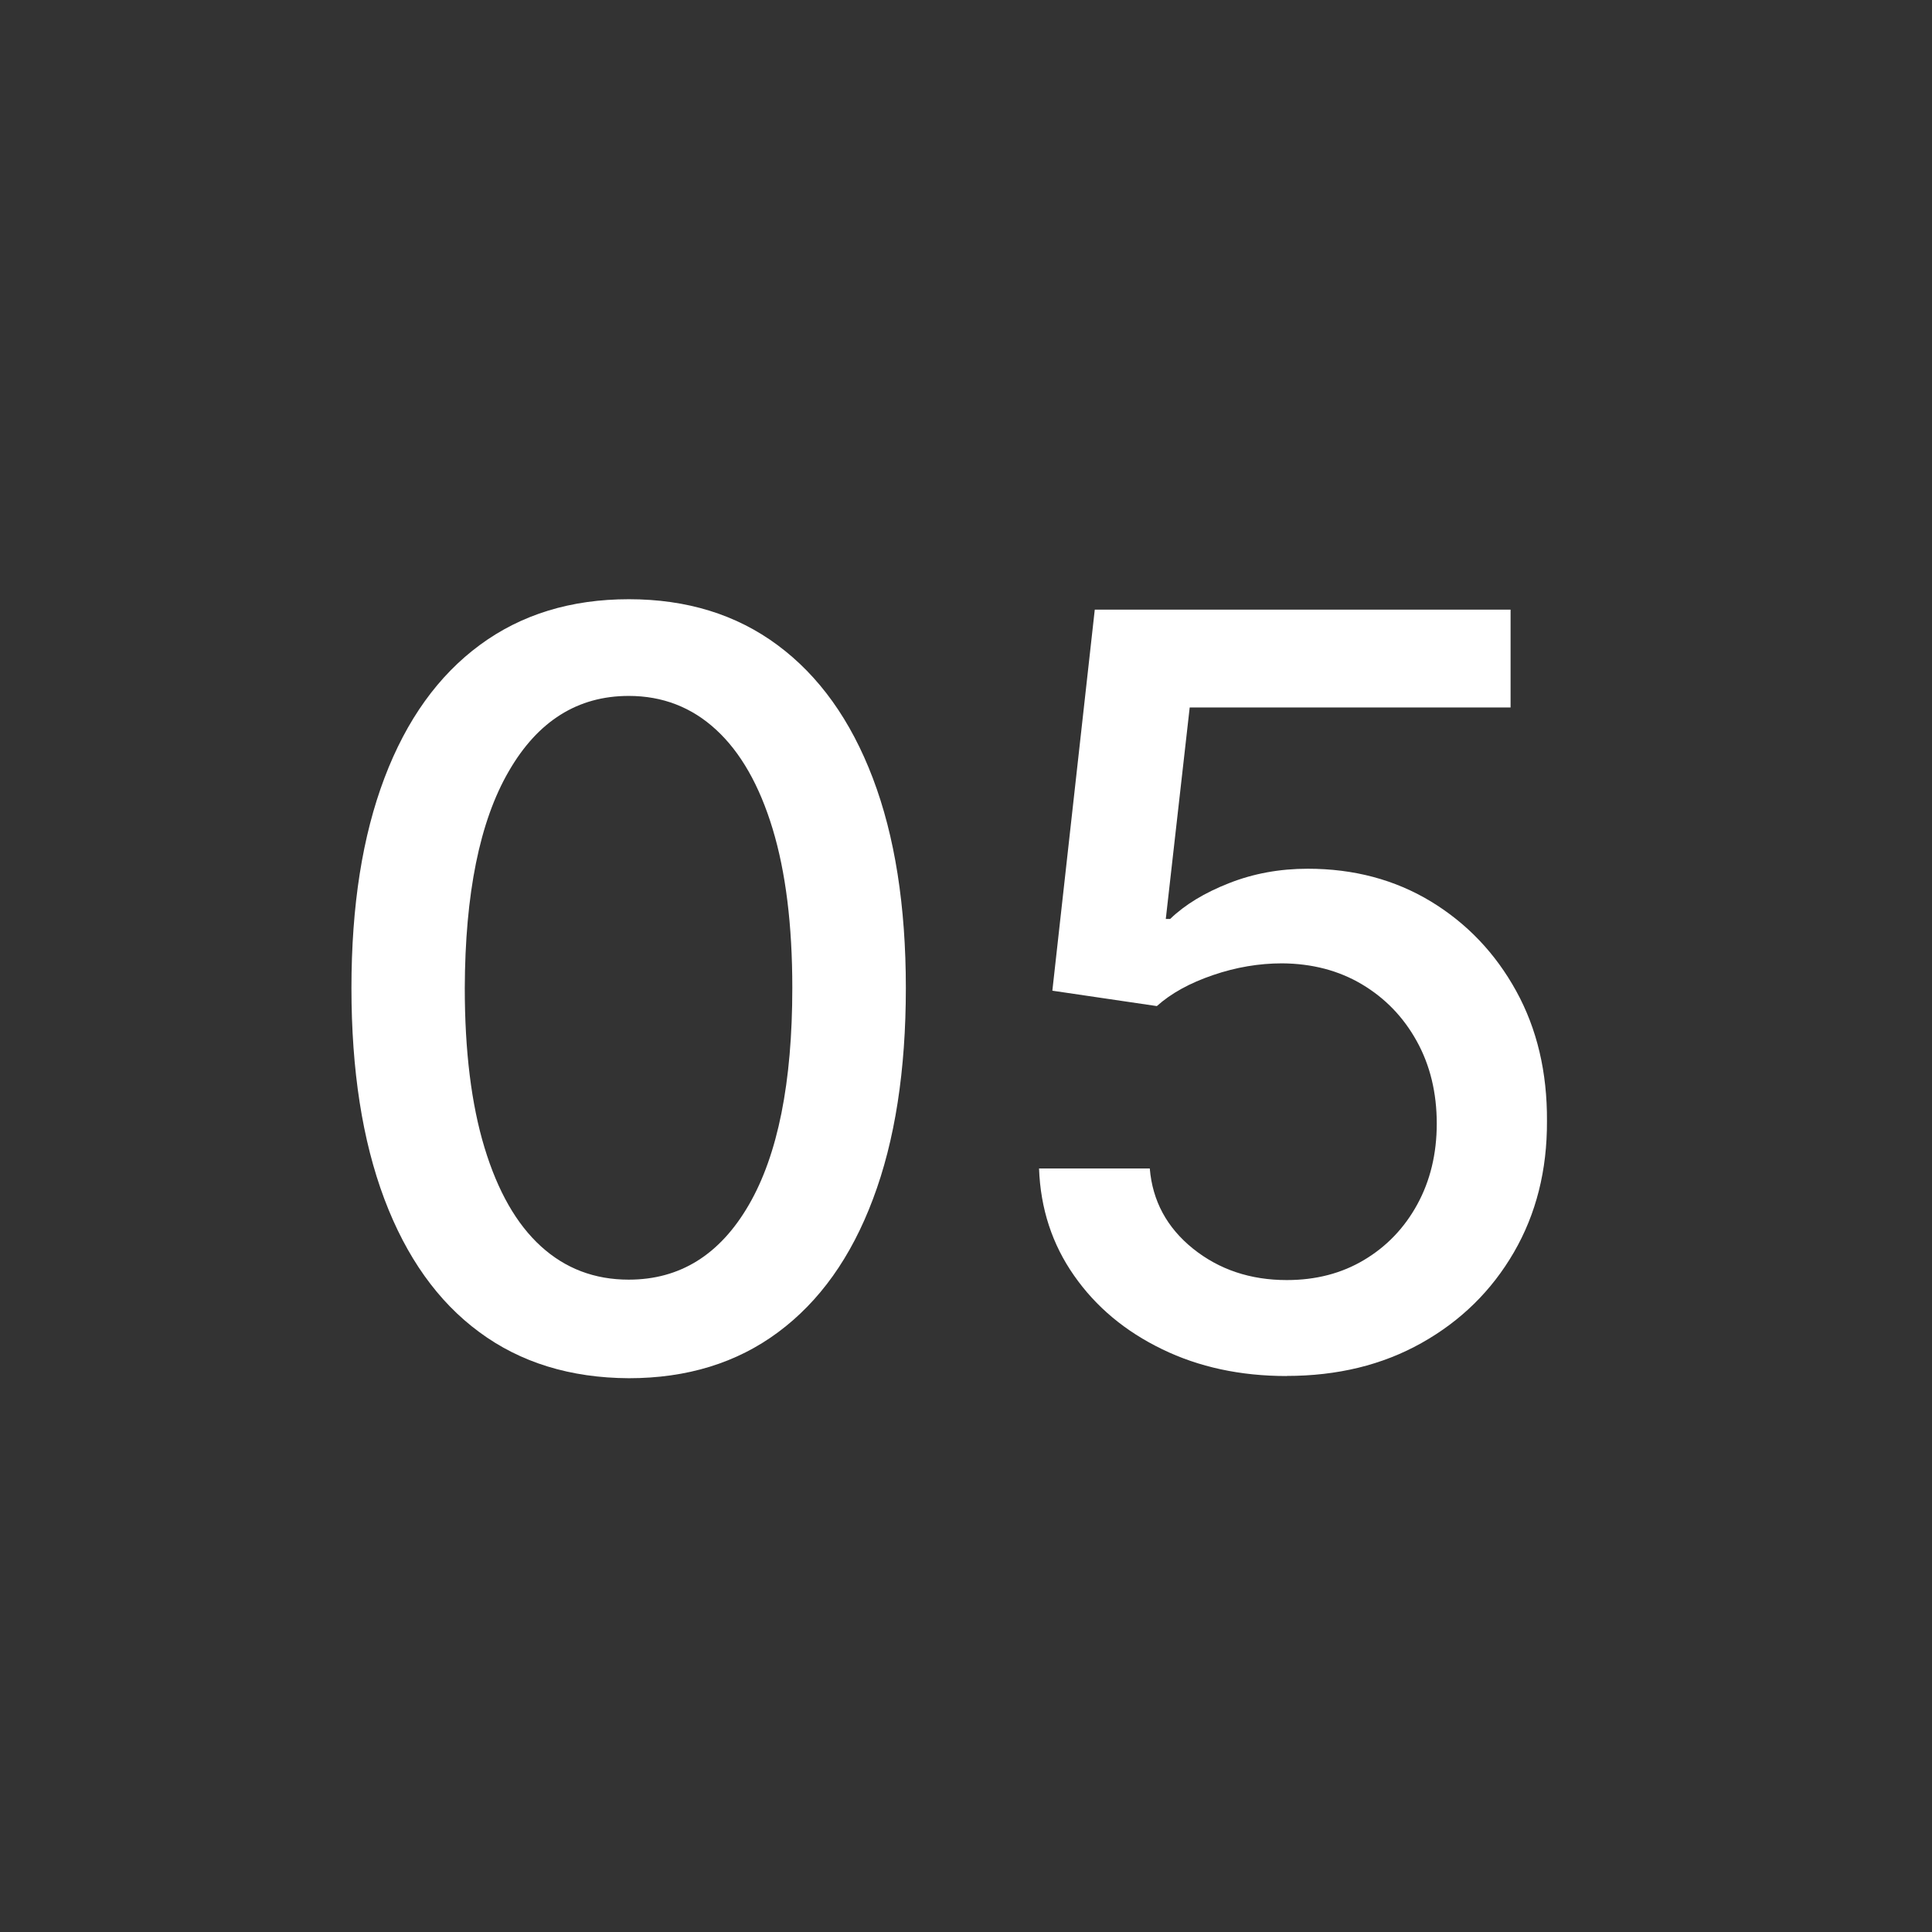
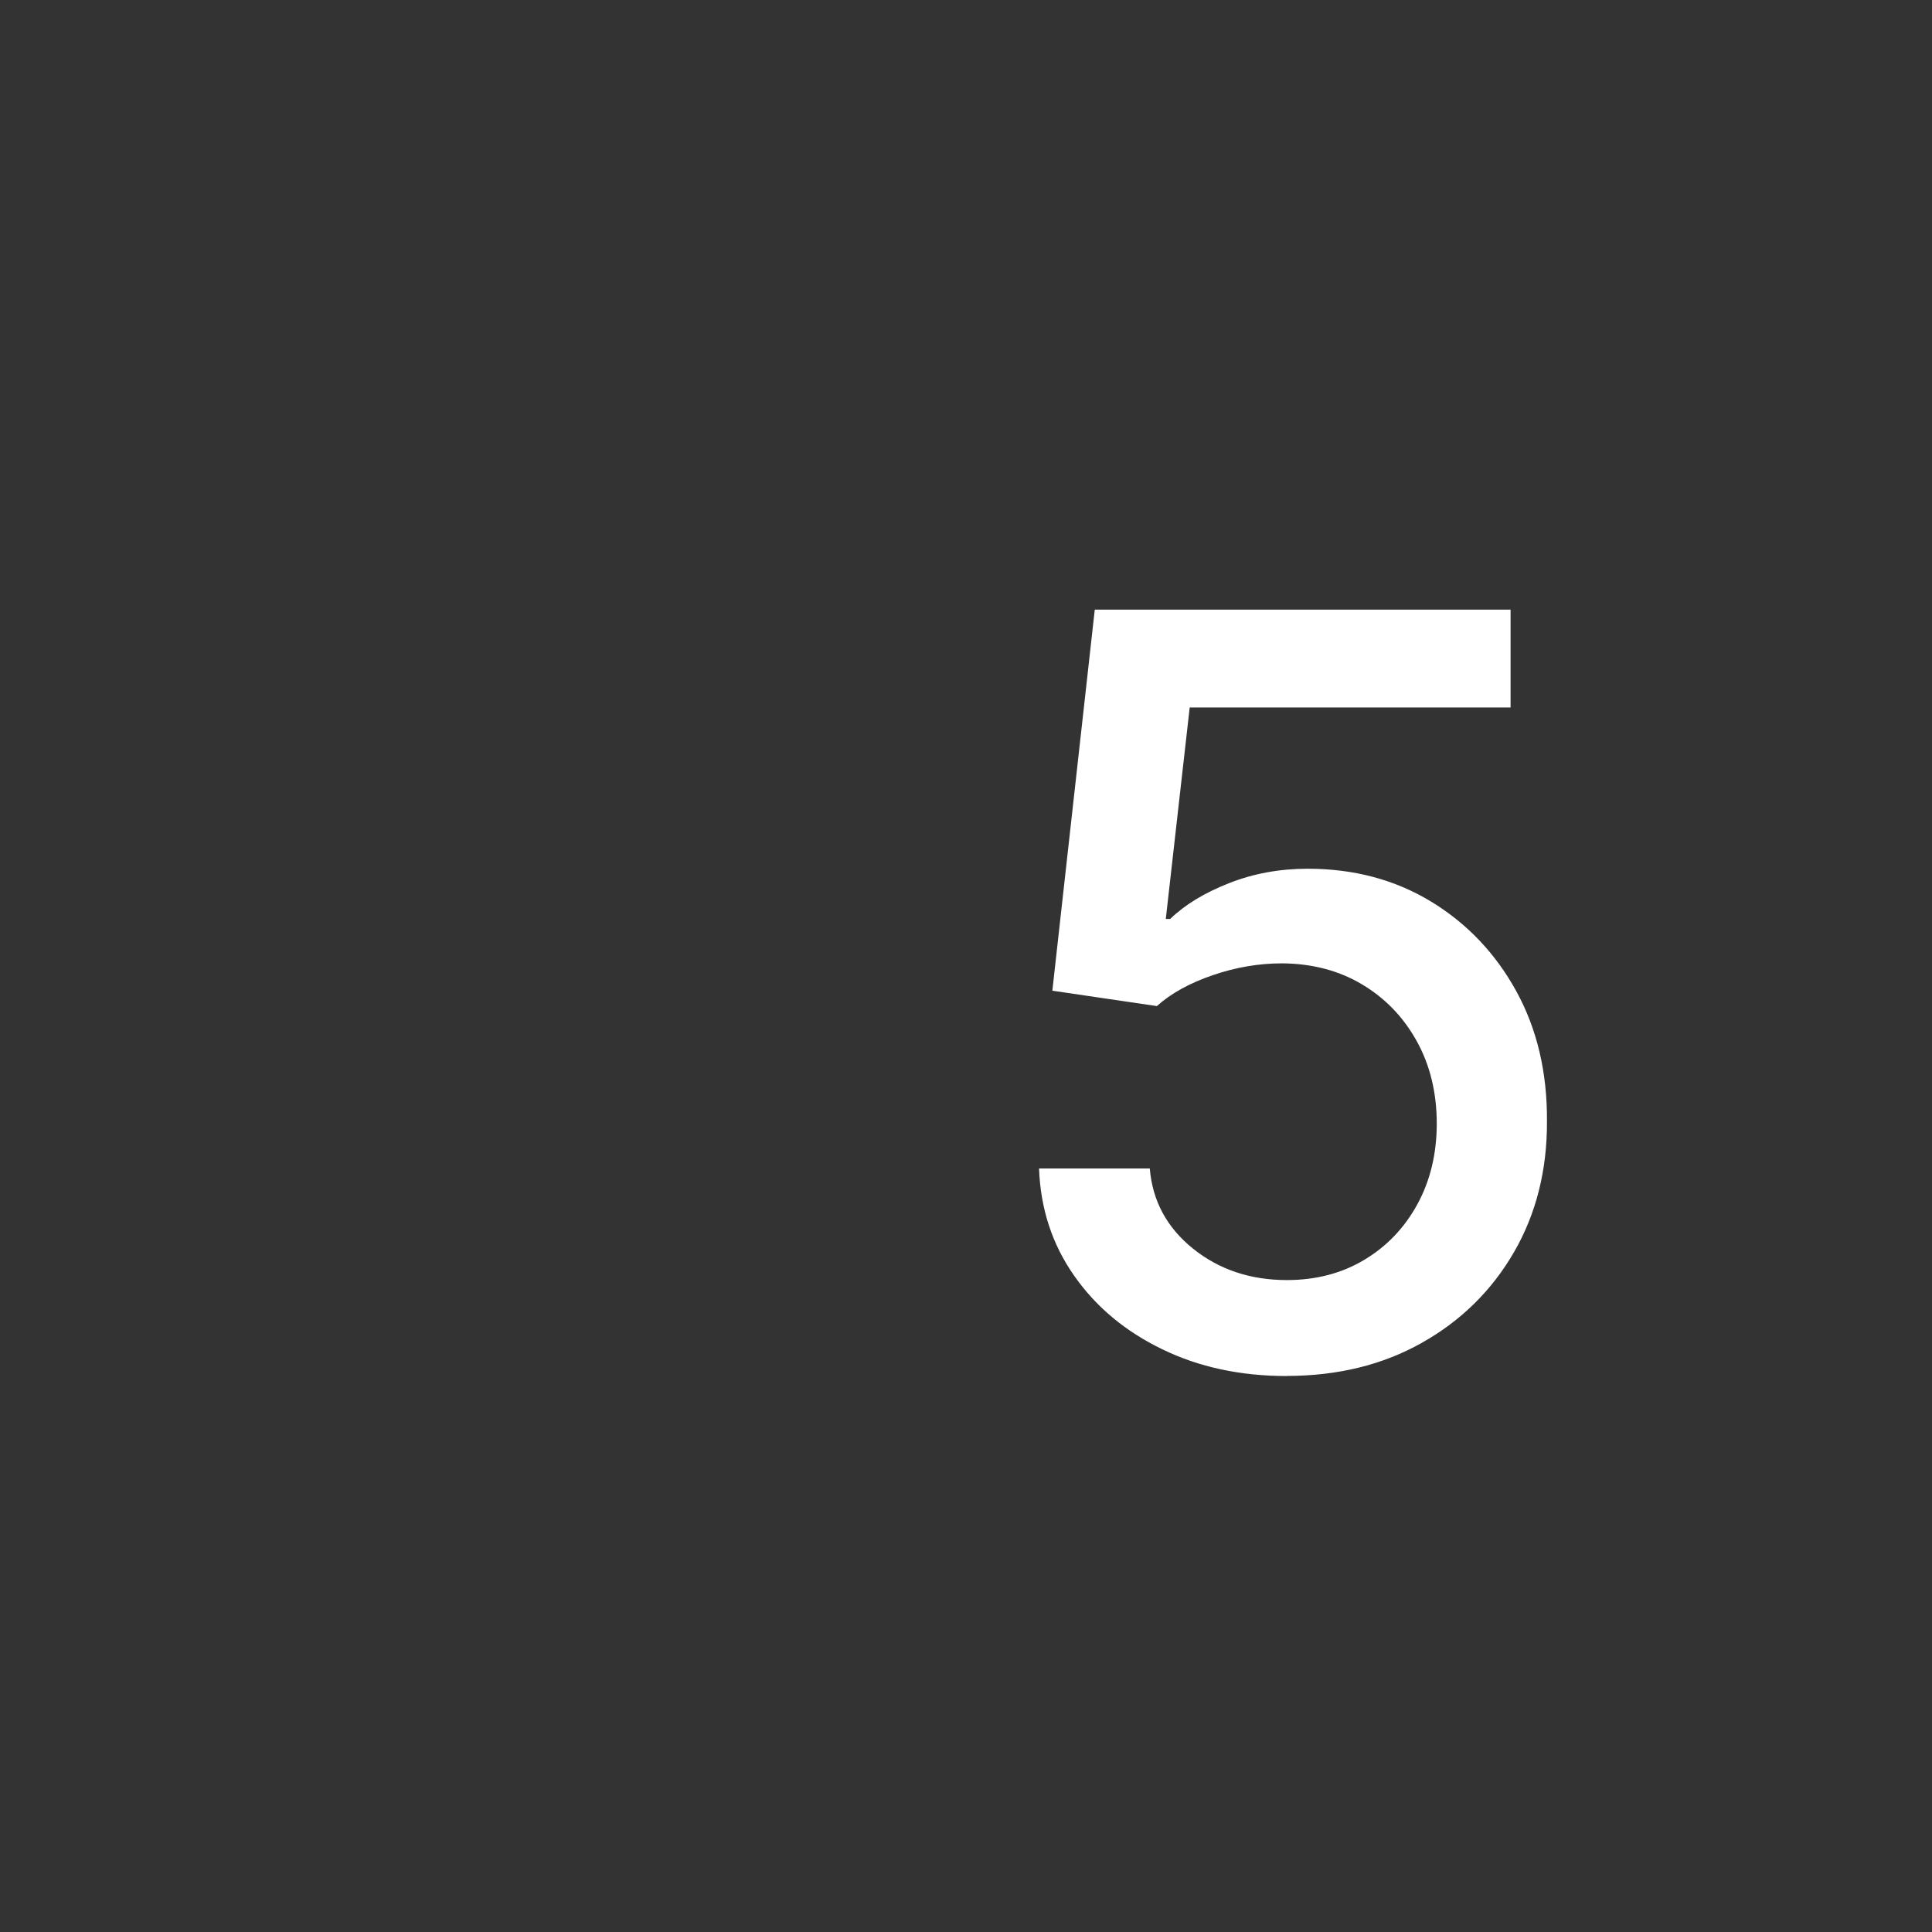
<svg xmlns="http://www.w3.org/2000/svg" id="b" viewBox="0 0 18.581 18.581">
  <defs>
    <style>.d{fill:#333;}.d,.e{stroke-width:0px;}.e{fill:#fff;}</style>
  </defs>
  <g id="c">
    <rect class="d" width="18.581" height="18.581" />
-     <path class="e" d="M6.047,13.255c-.561-.003-1.041-.15-1.438-.444-.398-.293-.702-.721-.913-1.281-.211-.562-.316-1.237-.316-2.028s.106-1.462.318-2.021.518-.984.917-1.278.876-.44,1.433-.44,1.034.147,1.431.442c.398.295.703.721.915,1.278s.318,1.23.318,2.019c0,.793-.105,1.47-.316,2.029-.21.561-.515.987-.913,1.282-.397.295-.876.442-1.435.442ZM6.047,12.307c.493,0,.878-.24,1.156-.721.278-.48.417-1.176.417-2.085,0-.604-.063-1.114-.19-1.532-.127-.418-.308-.735-.543-.951-.235-.217-.516-.325-.84-.325-.49,0-.875.241-1.154.725-.28.482-.42,1.178-.423,2.084,0,.606.063,1.118.19,1.536.127.418.307.734.542.948s.516.321.845.321Z" />
    <path class="e" d="M12.375,13.234c-.445,0-.845-.086-1.198-.258-.354-.171-.637-.407-.847-.708-.211-.301-.323-.644-.337-1.03h1.065c.026.312.165.569.416.771.251.201.551.302.902.302.279,0,.527-.064.744-.194.216-.129.387-.307.511-.534s.187-.486.187-.777c0-.296-.064-.561-.192-.792-.128-.232-.304-.414-.527-.547s-.48-.2-.769-.202c-.22,0-.442.037-.664.113-.223.076-.403.175-.54.298l-1.005-.148.408-3.665h3.999v.941h-3.086l-.23,2.034h.042c.142-.137.331-.252.566-.344.235-.093.488-.139.758-.139.442,0,.837.105,1.184.315.347.211.62.498.82.861s.299.781.296,1.252c.002.471-.104.892-.318,1.261-.214.369-.51.66-.888.872-.377.212-.81.317-1.298.317Z" />
  </g>
</svg>